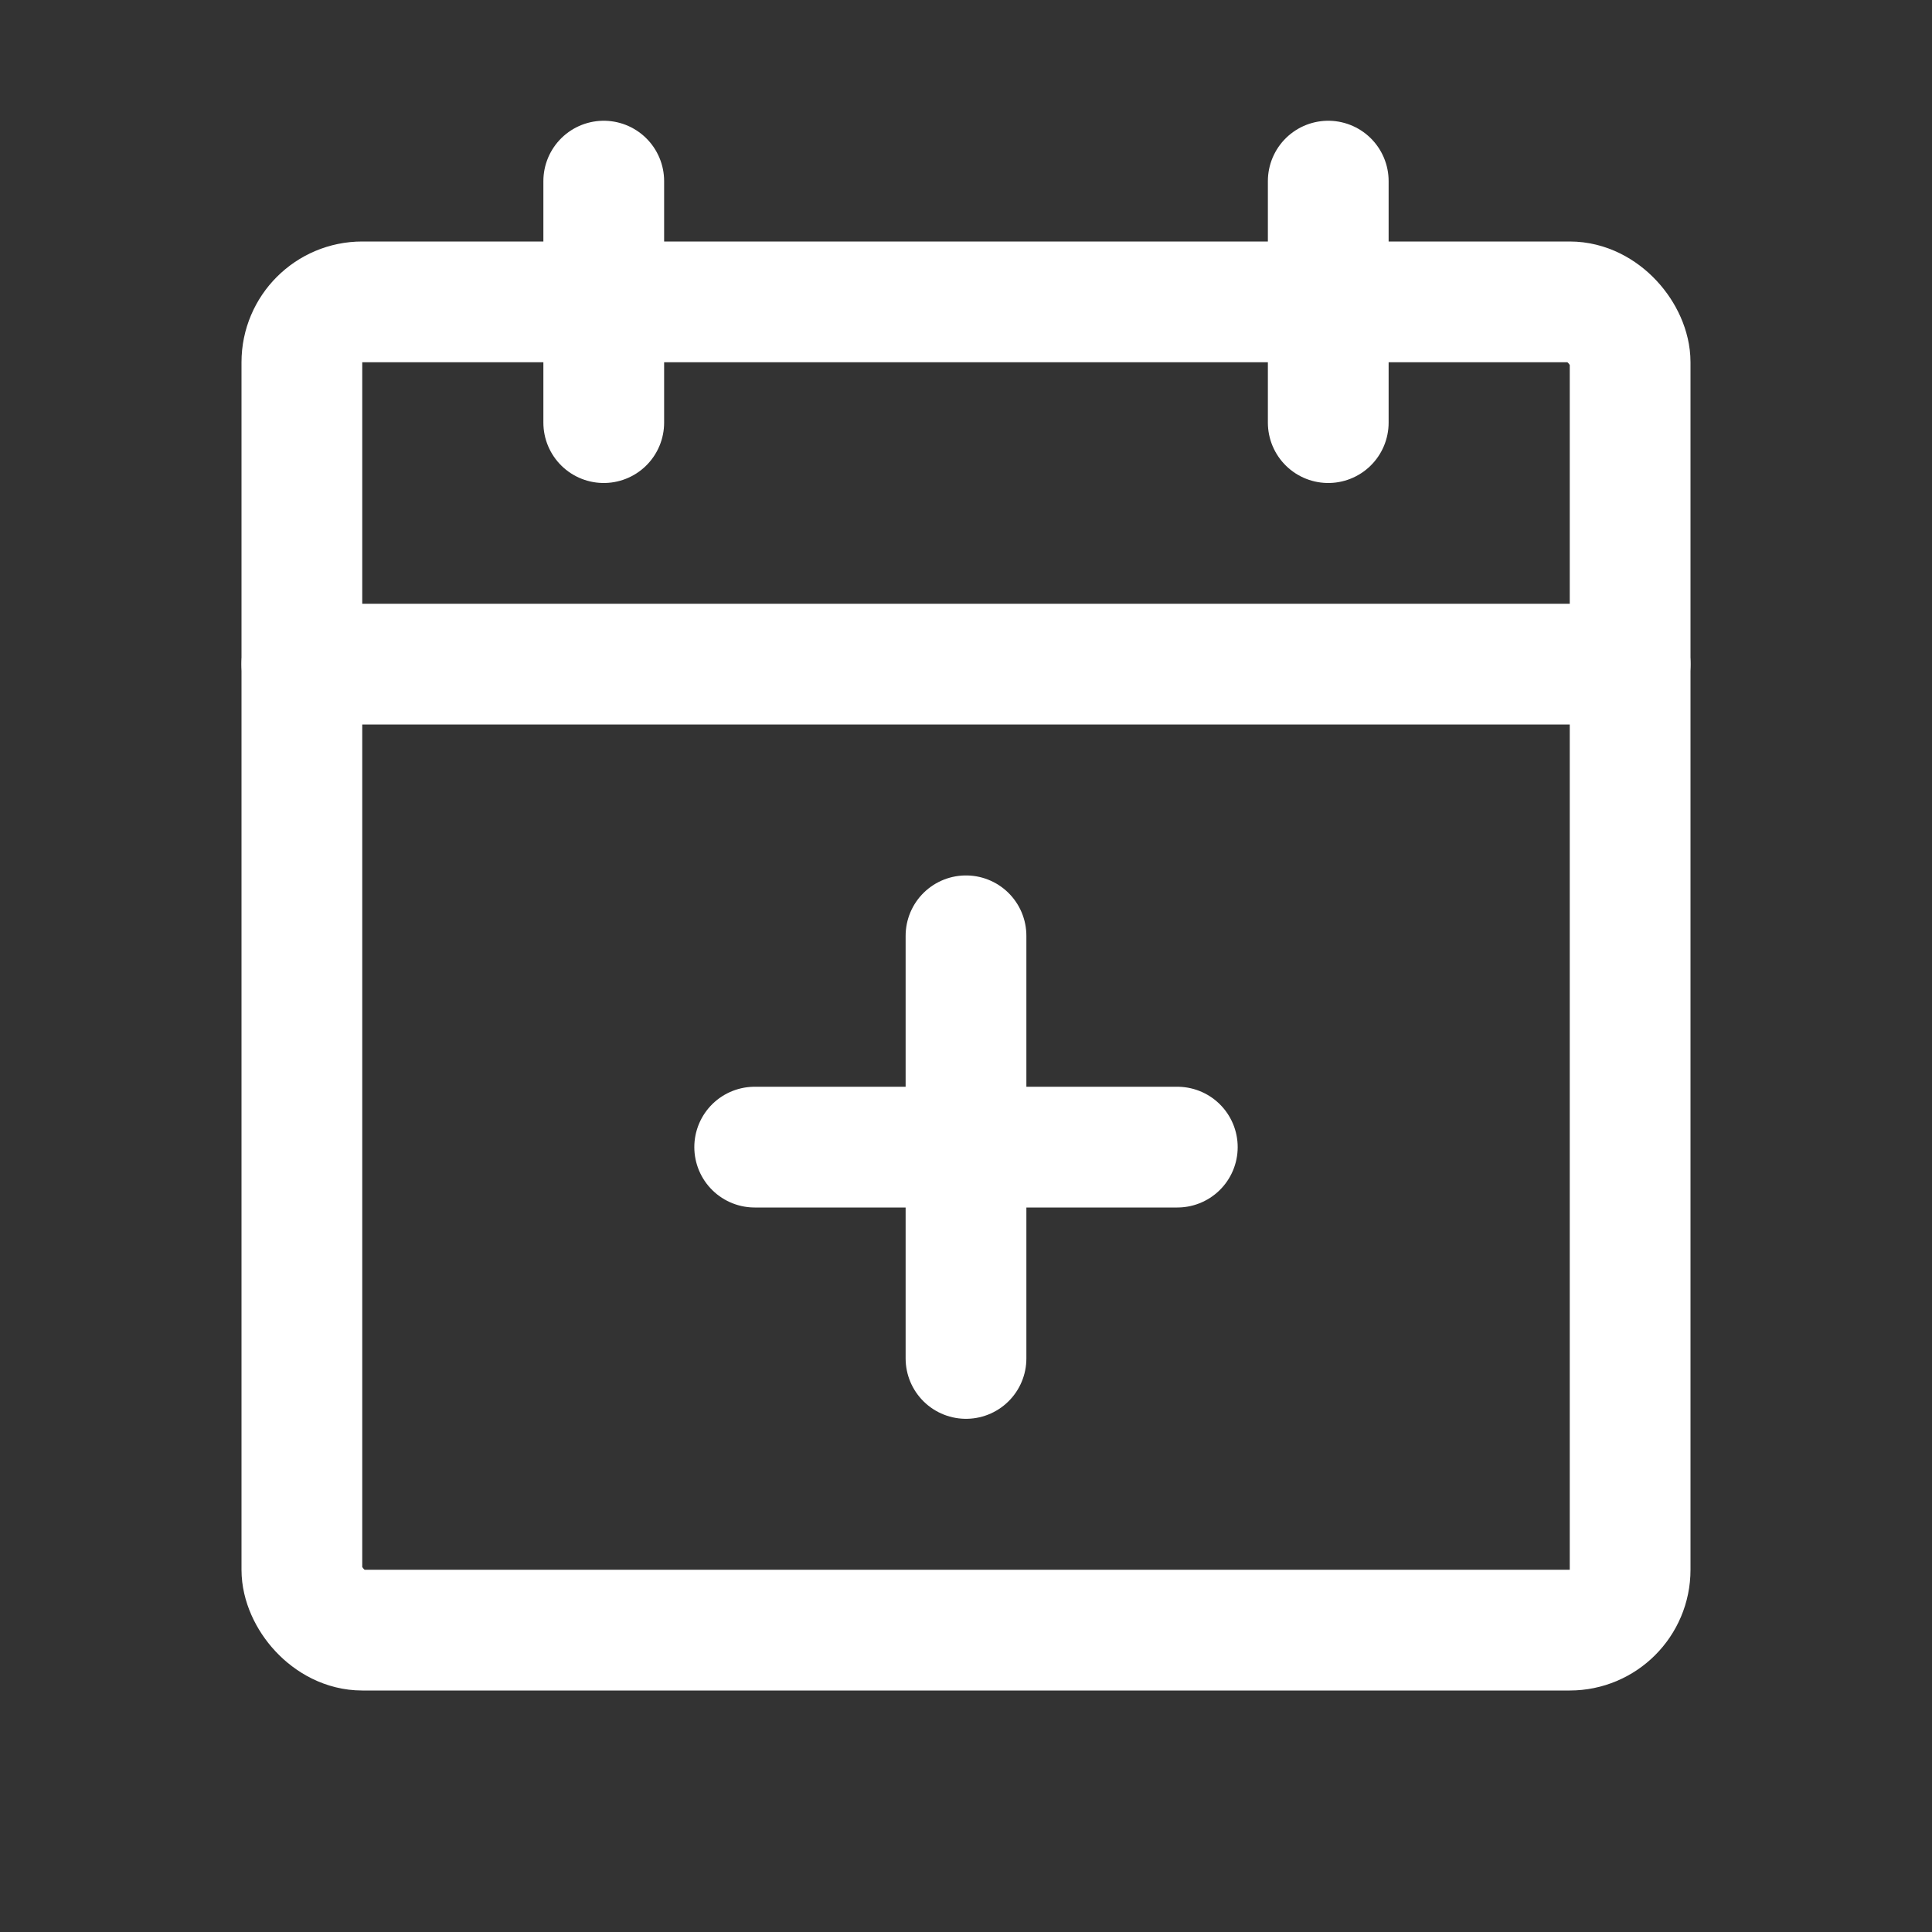
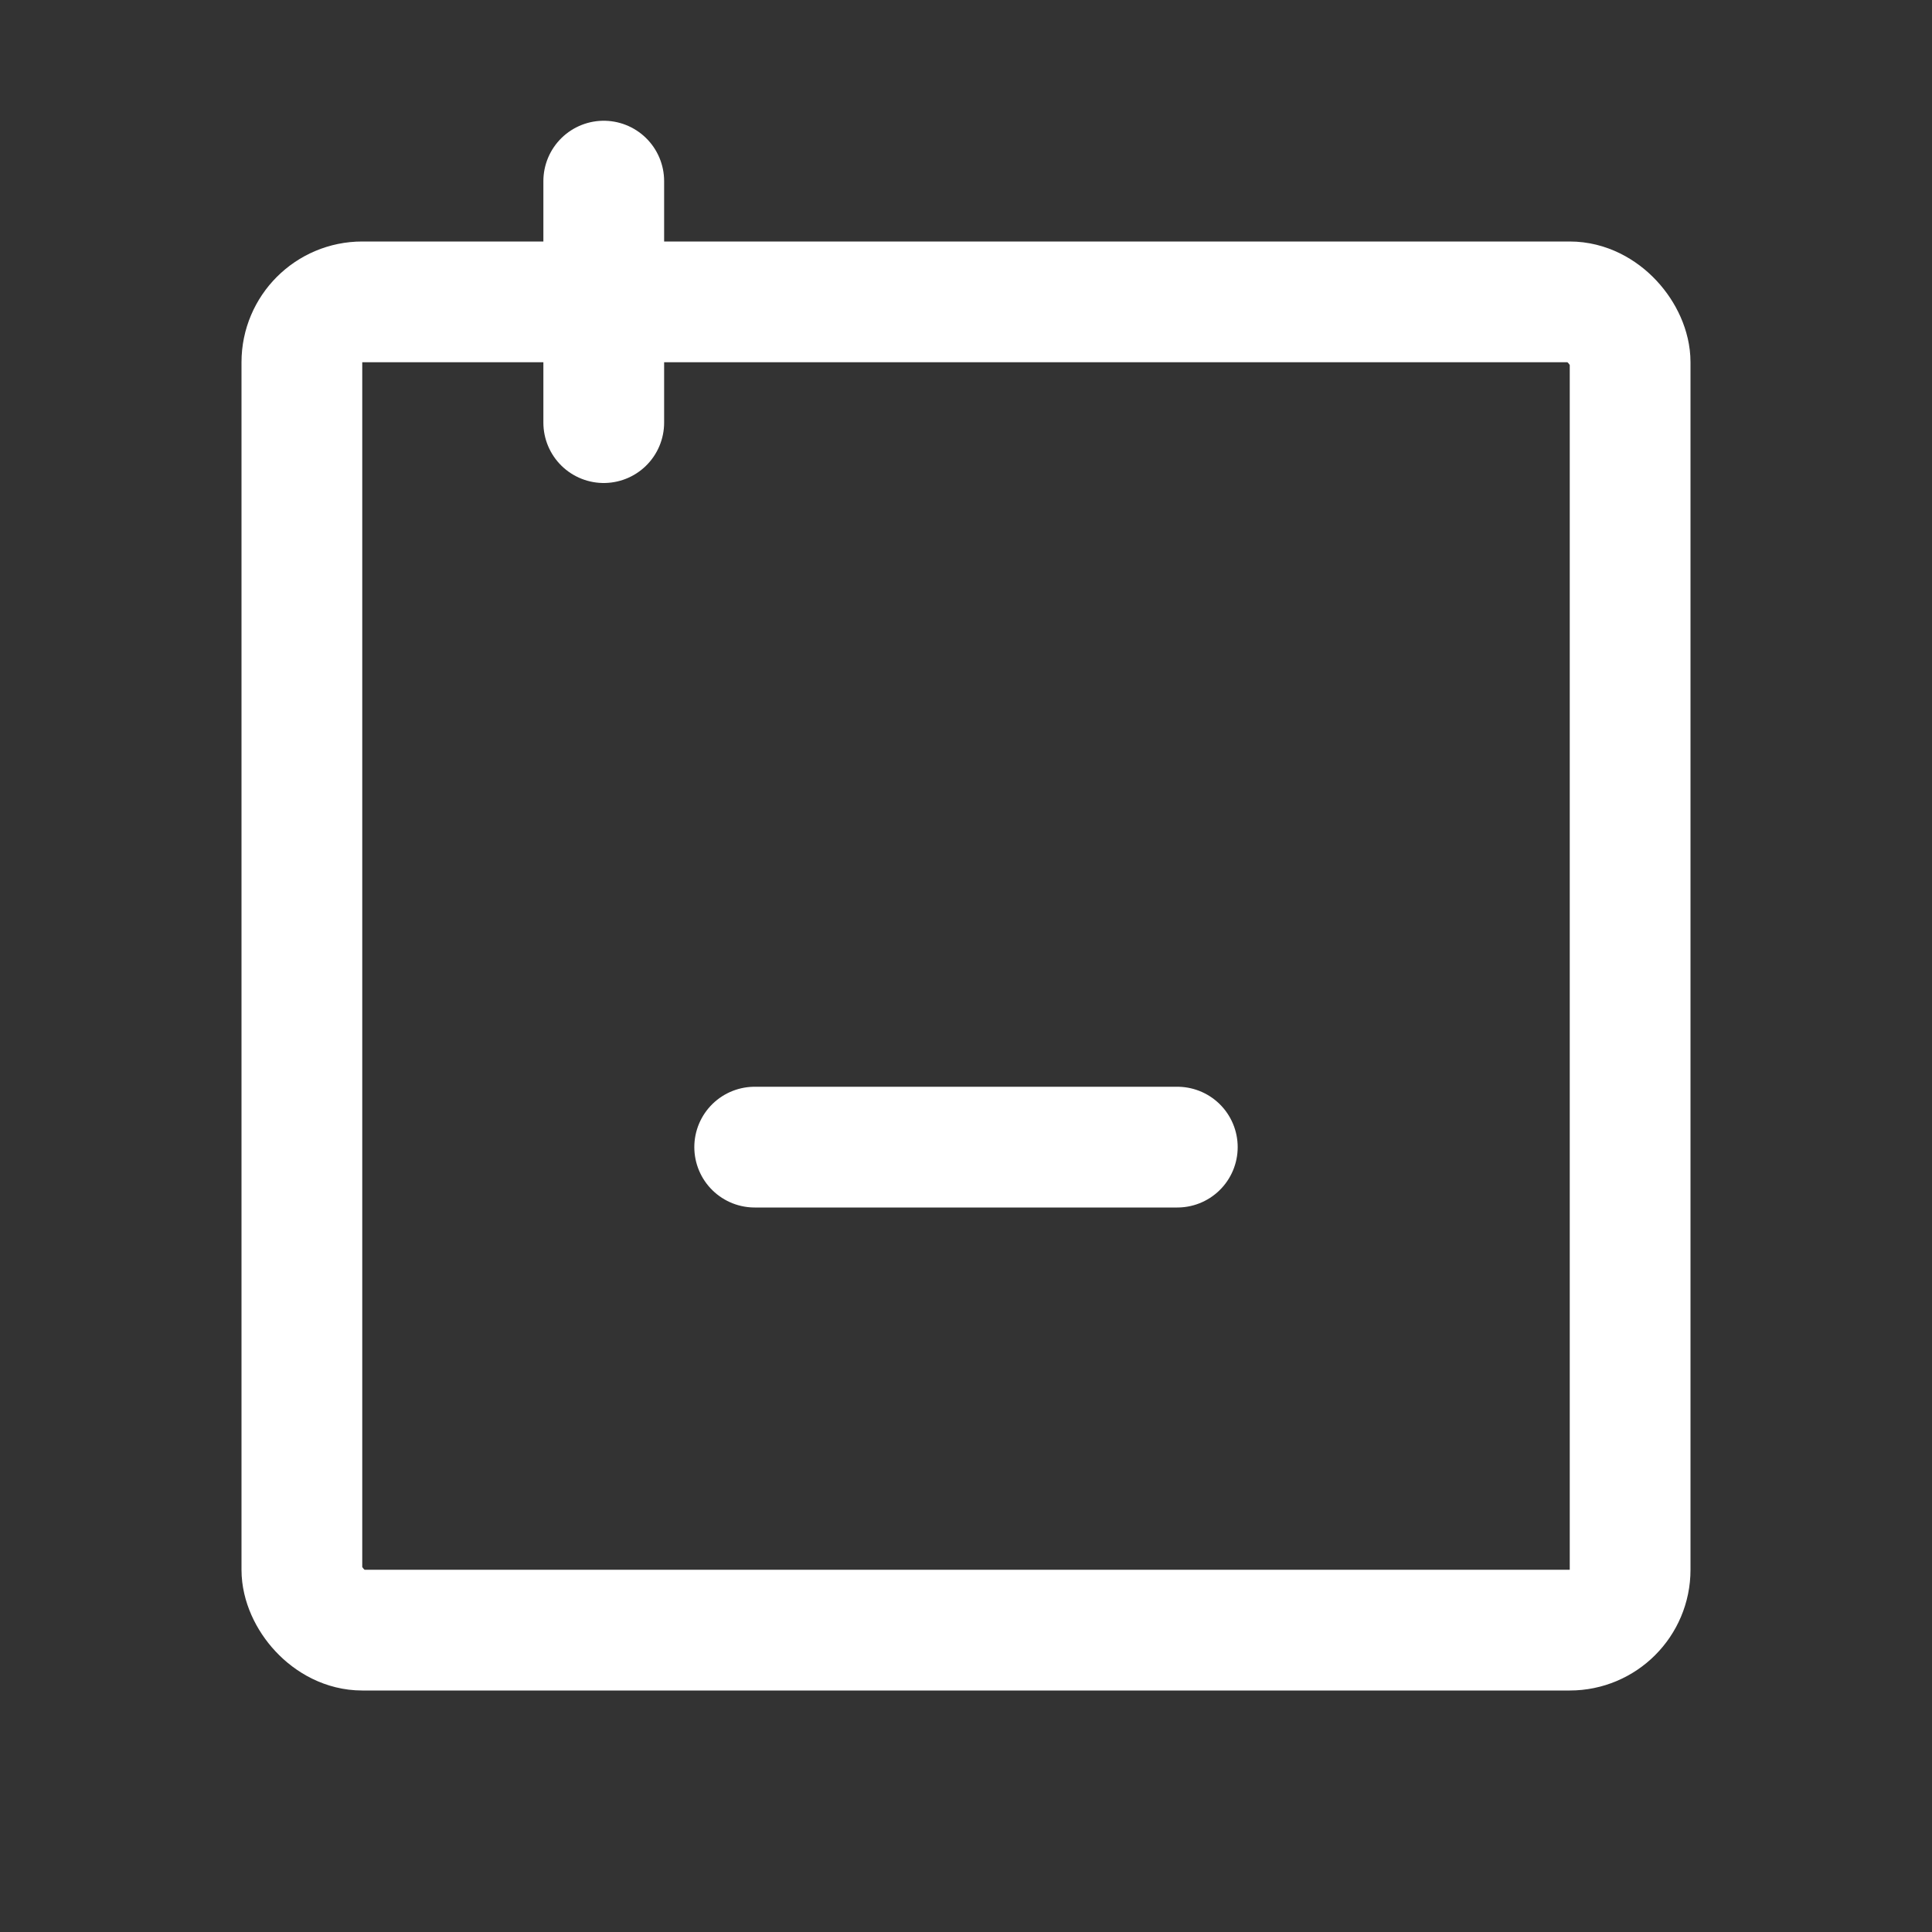
<svg xmlns="http://www.w3.org/2000/svg" width="192" height="192" fill="#ffffff" viewBox="0 0 256 256">
  <rect x="0" y="0" width="256" height="256" fill="#333333" stroke="none" />
  <rect width="256" height="256" fill="none" />
  <rect x="40" y="40" width="176" height="176" rx="8" fill="none" stroke="#ffffff" stroke-linecap="round" stroke-linejoin="round" stroke-width="16" />
-   <line x1="176" y1="24" x2="176" y2="56" fill="none" stroke="#ffffff" stroke-linecap="round" stroke-linejoin="round" stroke-width="16" />
  <line x1="80" y1="24" x2="80" y2="56" fill="none" stroke="#ffffff" stroke-linecap="round" stroke-linejoin="round" stroke-width="16" />
-   <line x1="40" y1="88" x2="216" y2="88" fill="none" stroke="#ffffff" stroke-linecap="round" stroke-linejoin="round" stroke-width="16" />
  <line x1="156" y1="152" x2="100" y2="152" fill="none" stroke="#ffffff" stroke-linecap="round" stroke-linejoin="round" stroke-width="16" />
-   <line x1="128" y1="124" x2="128" y2="180" fill="none" stroke="#ffffff" stroke-linecap="round" stroke-linejoin="round" stroke-width="16" />
</svg>